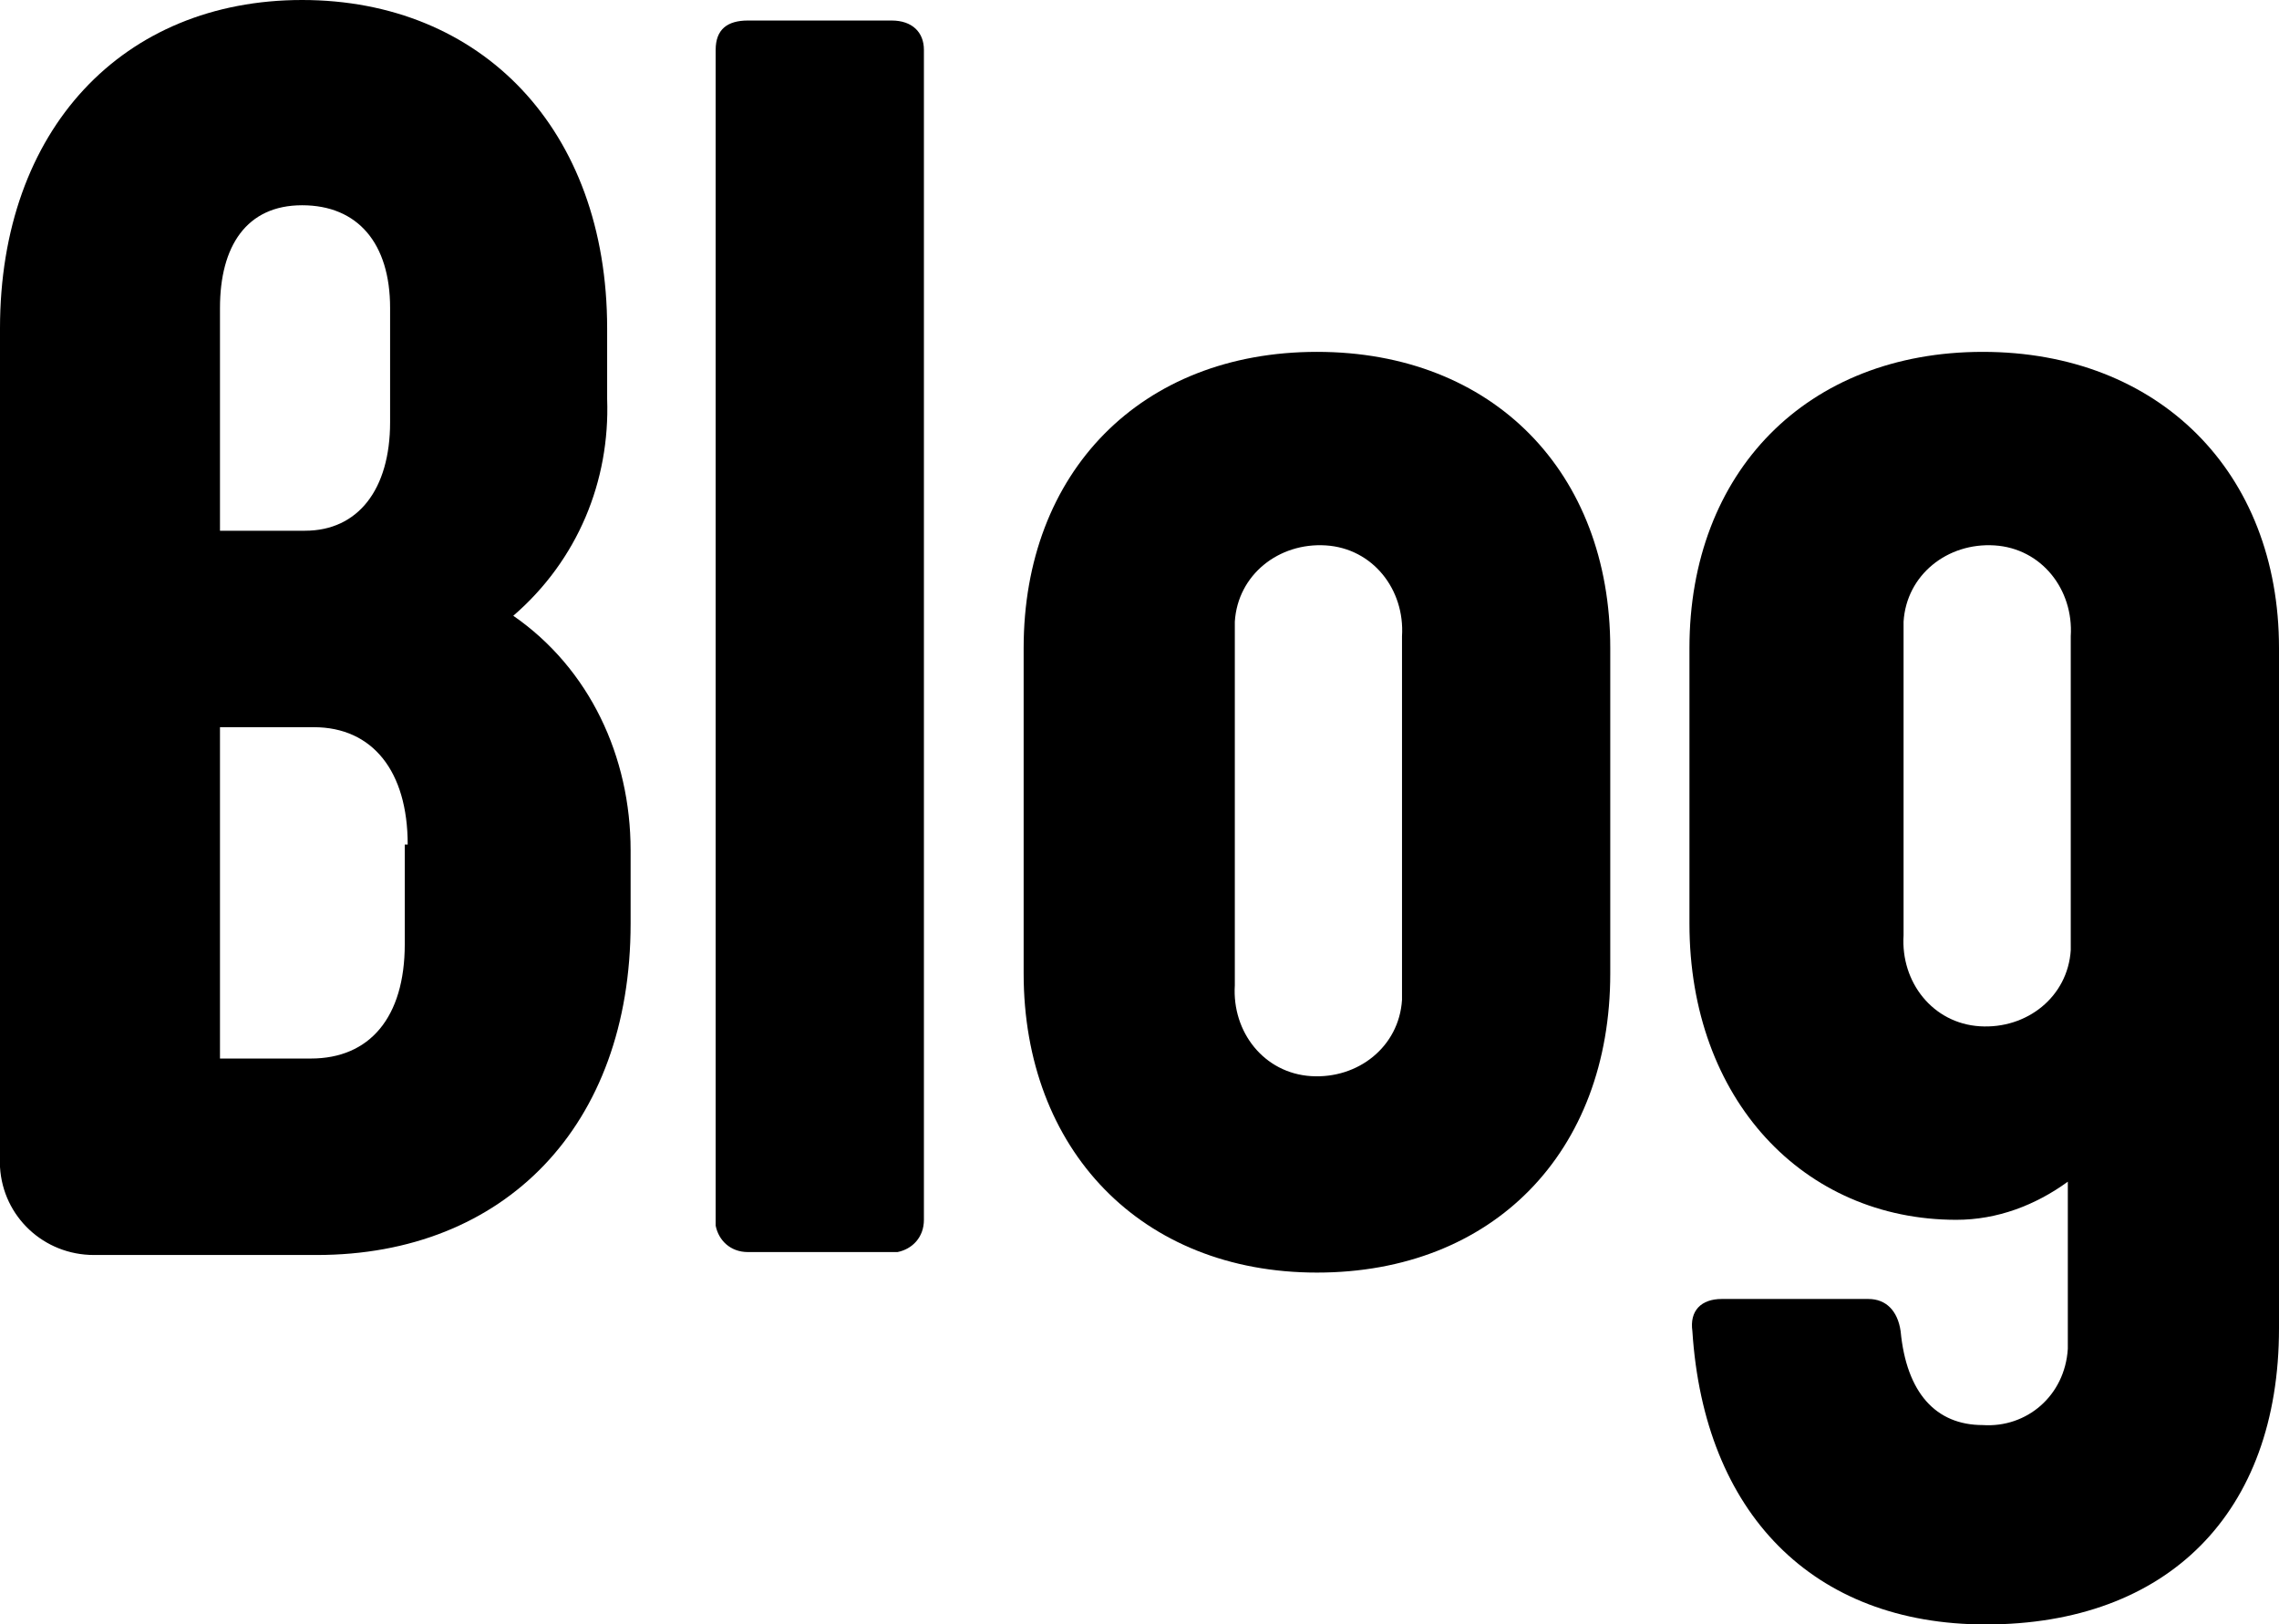
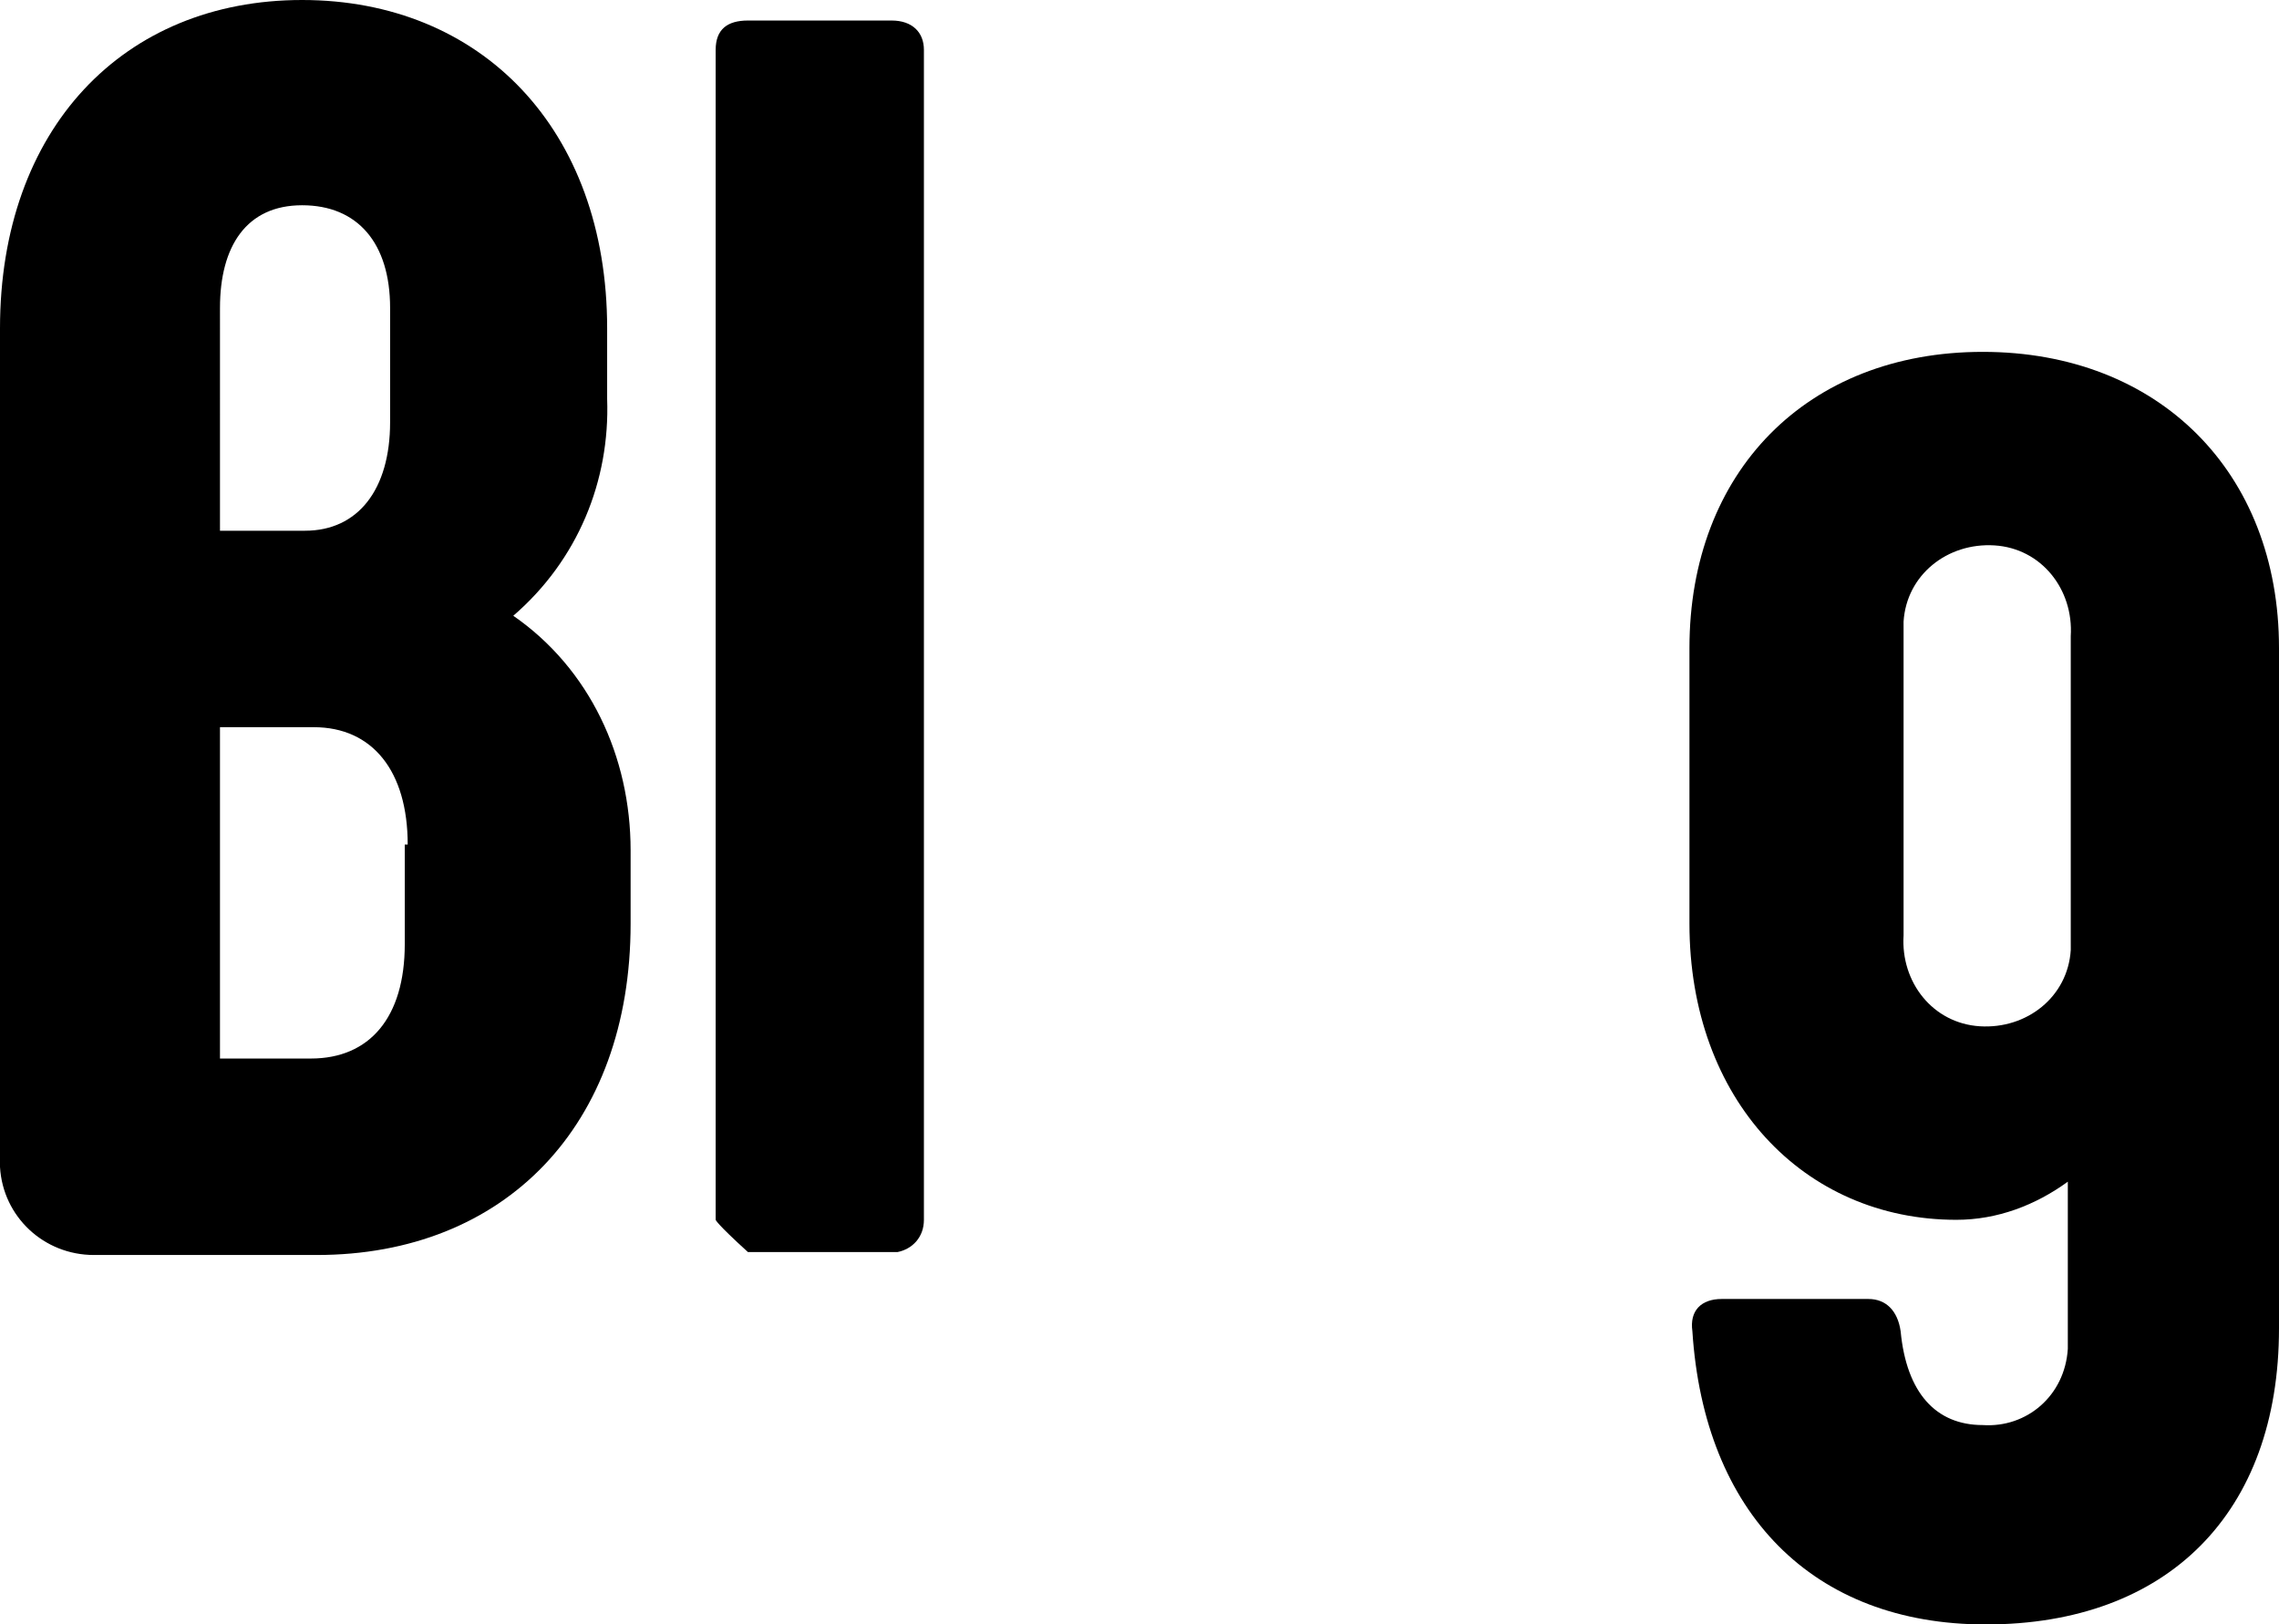
<svg xmlns="http://www.w3.org/2000/svg" version="1.1" id="レイヤー_1" x="0px" y="0px" viewBox="0 0 77.7 55.4" style="enable-background:new 0 0 77.7 55.4;" xml:space="preserve">
  <title>top_title02</title>
  <g id="main">
    <path d="M21.5,29v2.5c0,6.9-4.3,11.3-10.7,11.3H3.2c-1.7,0-3.1-1.3-3.2-3c0,0,0-0.1,0-0.1V11.2C0,4.4,4.2,0,10.3,0   s10.4,4.4,10.4,11.2v2.4c0.1,2.8-1,5.5-3.2,7.4C20.1,22.8,21.5,25.8,21.5,29z M7.5,18.1h2.9c1.8,0,2.9-1.4,2.9-3.7v-3.9   c0-2.2-1.1-3.5-3-3.5s-2.8,1.4-2.8,3.5V18.1z M13.9,28.8c0-2.5-1.2-4-3.2-4H7.5v11.3h3.1c2,0,3.2-1.4,3.2-3.9V28.8z" />
-     <path d="M24.4,41.6V1.7c0-0.7,0.4-1,1.1-1h4.9c0.7,0,1.1,0.4,1.1,1v39.9c0,0.6-0.4,1-0.9,1.1c-0.1,0-0.1,0-0.2,0h-4.9   c-0.6,0-1-0.4-1.1-0.9C24.4,41.7,24.4,41.6,24.4,41.6z" />
-     <path d="M34.9,33.2V22.1c0-6,4-10.1,10-10.1s10,4.1,10,10.1v11.1c0,6.1-4,10.2-10,10.2S34.9,39.2,34.9,33.2z M47.8,33.6V21.7   c0.1-1.6-1-3-2.6-3.1s-3,1-3.1,2.6c0,0.2,0,0.3,0,0.5v11.9c-0.1,1.6,1,3,2.6,3.1s3-1,3.1-2.6C47.8,33.9,47.8,33.8,47.8,33.6z" />
+     <path d="M24.4,41.6V1.7c0-0.7,0.4-1,1.1-1h4.9c0.7,0,1.1,0.4,1.1,1v39.9c0,0.6-0.4,1-0.9,1.1c-0.1,0-0.1,0-0.2,0h-4.9   C24.4,41.7,24.4,41.6,24.4,41.6z" />
    <path d="M77.7,22.1v23.2c0,6.3-3.8,10.1-10,10.1c-5.9,0-9.6-3.8-10-10c-0.1-0.7,0.3-1.1,1-1.1h5c0.6,0,1,0.4,1.1,1.1   c0.2,2.1,1.2,3.2,2.8,3.2c1.5,0.1,2.8-1,2.9-2.6c0-0.2,0-0.3,0-0.5v-5.2c-1.1,0.8-2.4,1.3-3.8,1.3c-5.2,0-9.1-4.1-9.1-10.1v-9.4   c0-6,4-10.1,10-10.1S77.7,16.1,77.7,22.1z M70.6,31.9V21.7c0.1-1.6-1-3-2.6-3.1c-1.6-0.1-3,1-3.1,2.6c0,0.2,0,0.3,0,0.5v10.2   c-0.1,1.6,1,3,2.6,3.1c1.6,0.1,3-1,3.1-2.6C70.6,32.2,70.6,32.1,70.6,31.9z" />
  </g>
</svg>